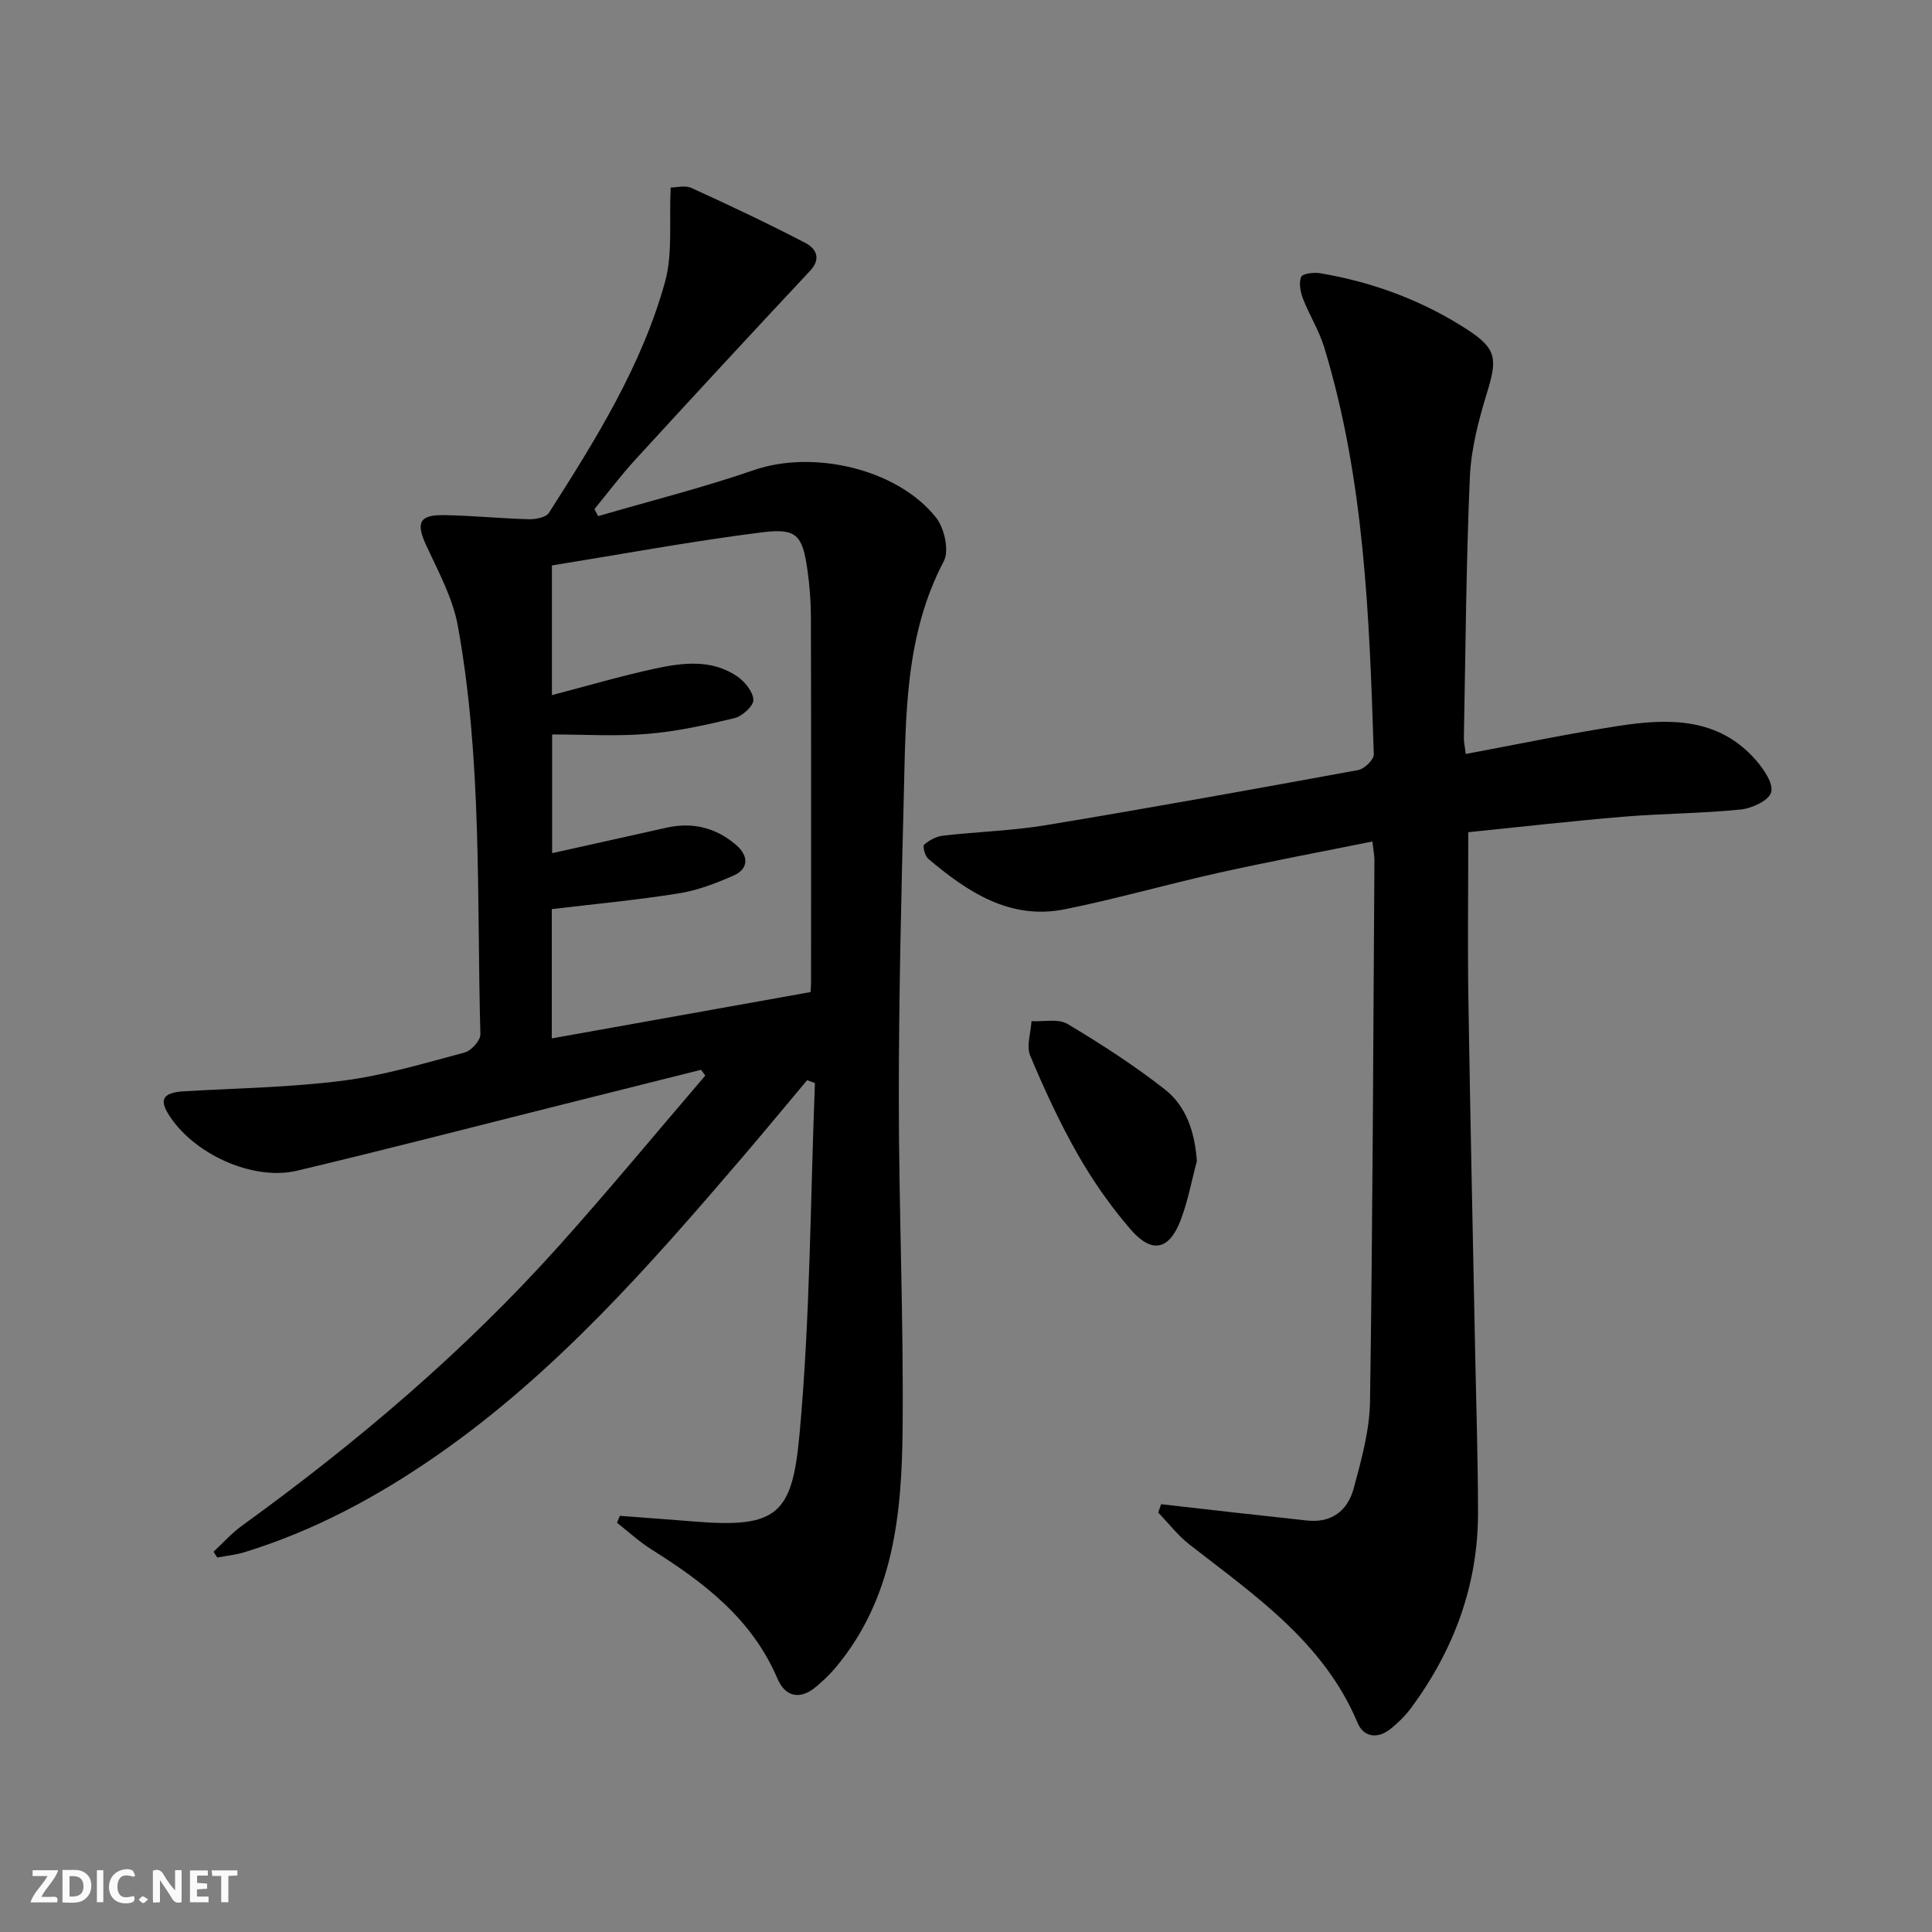
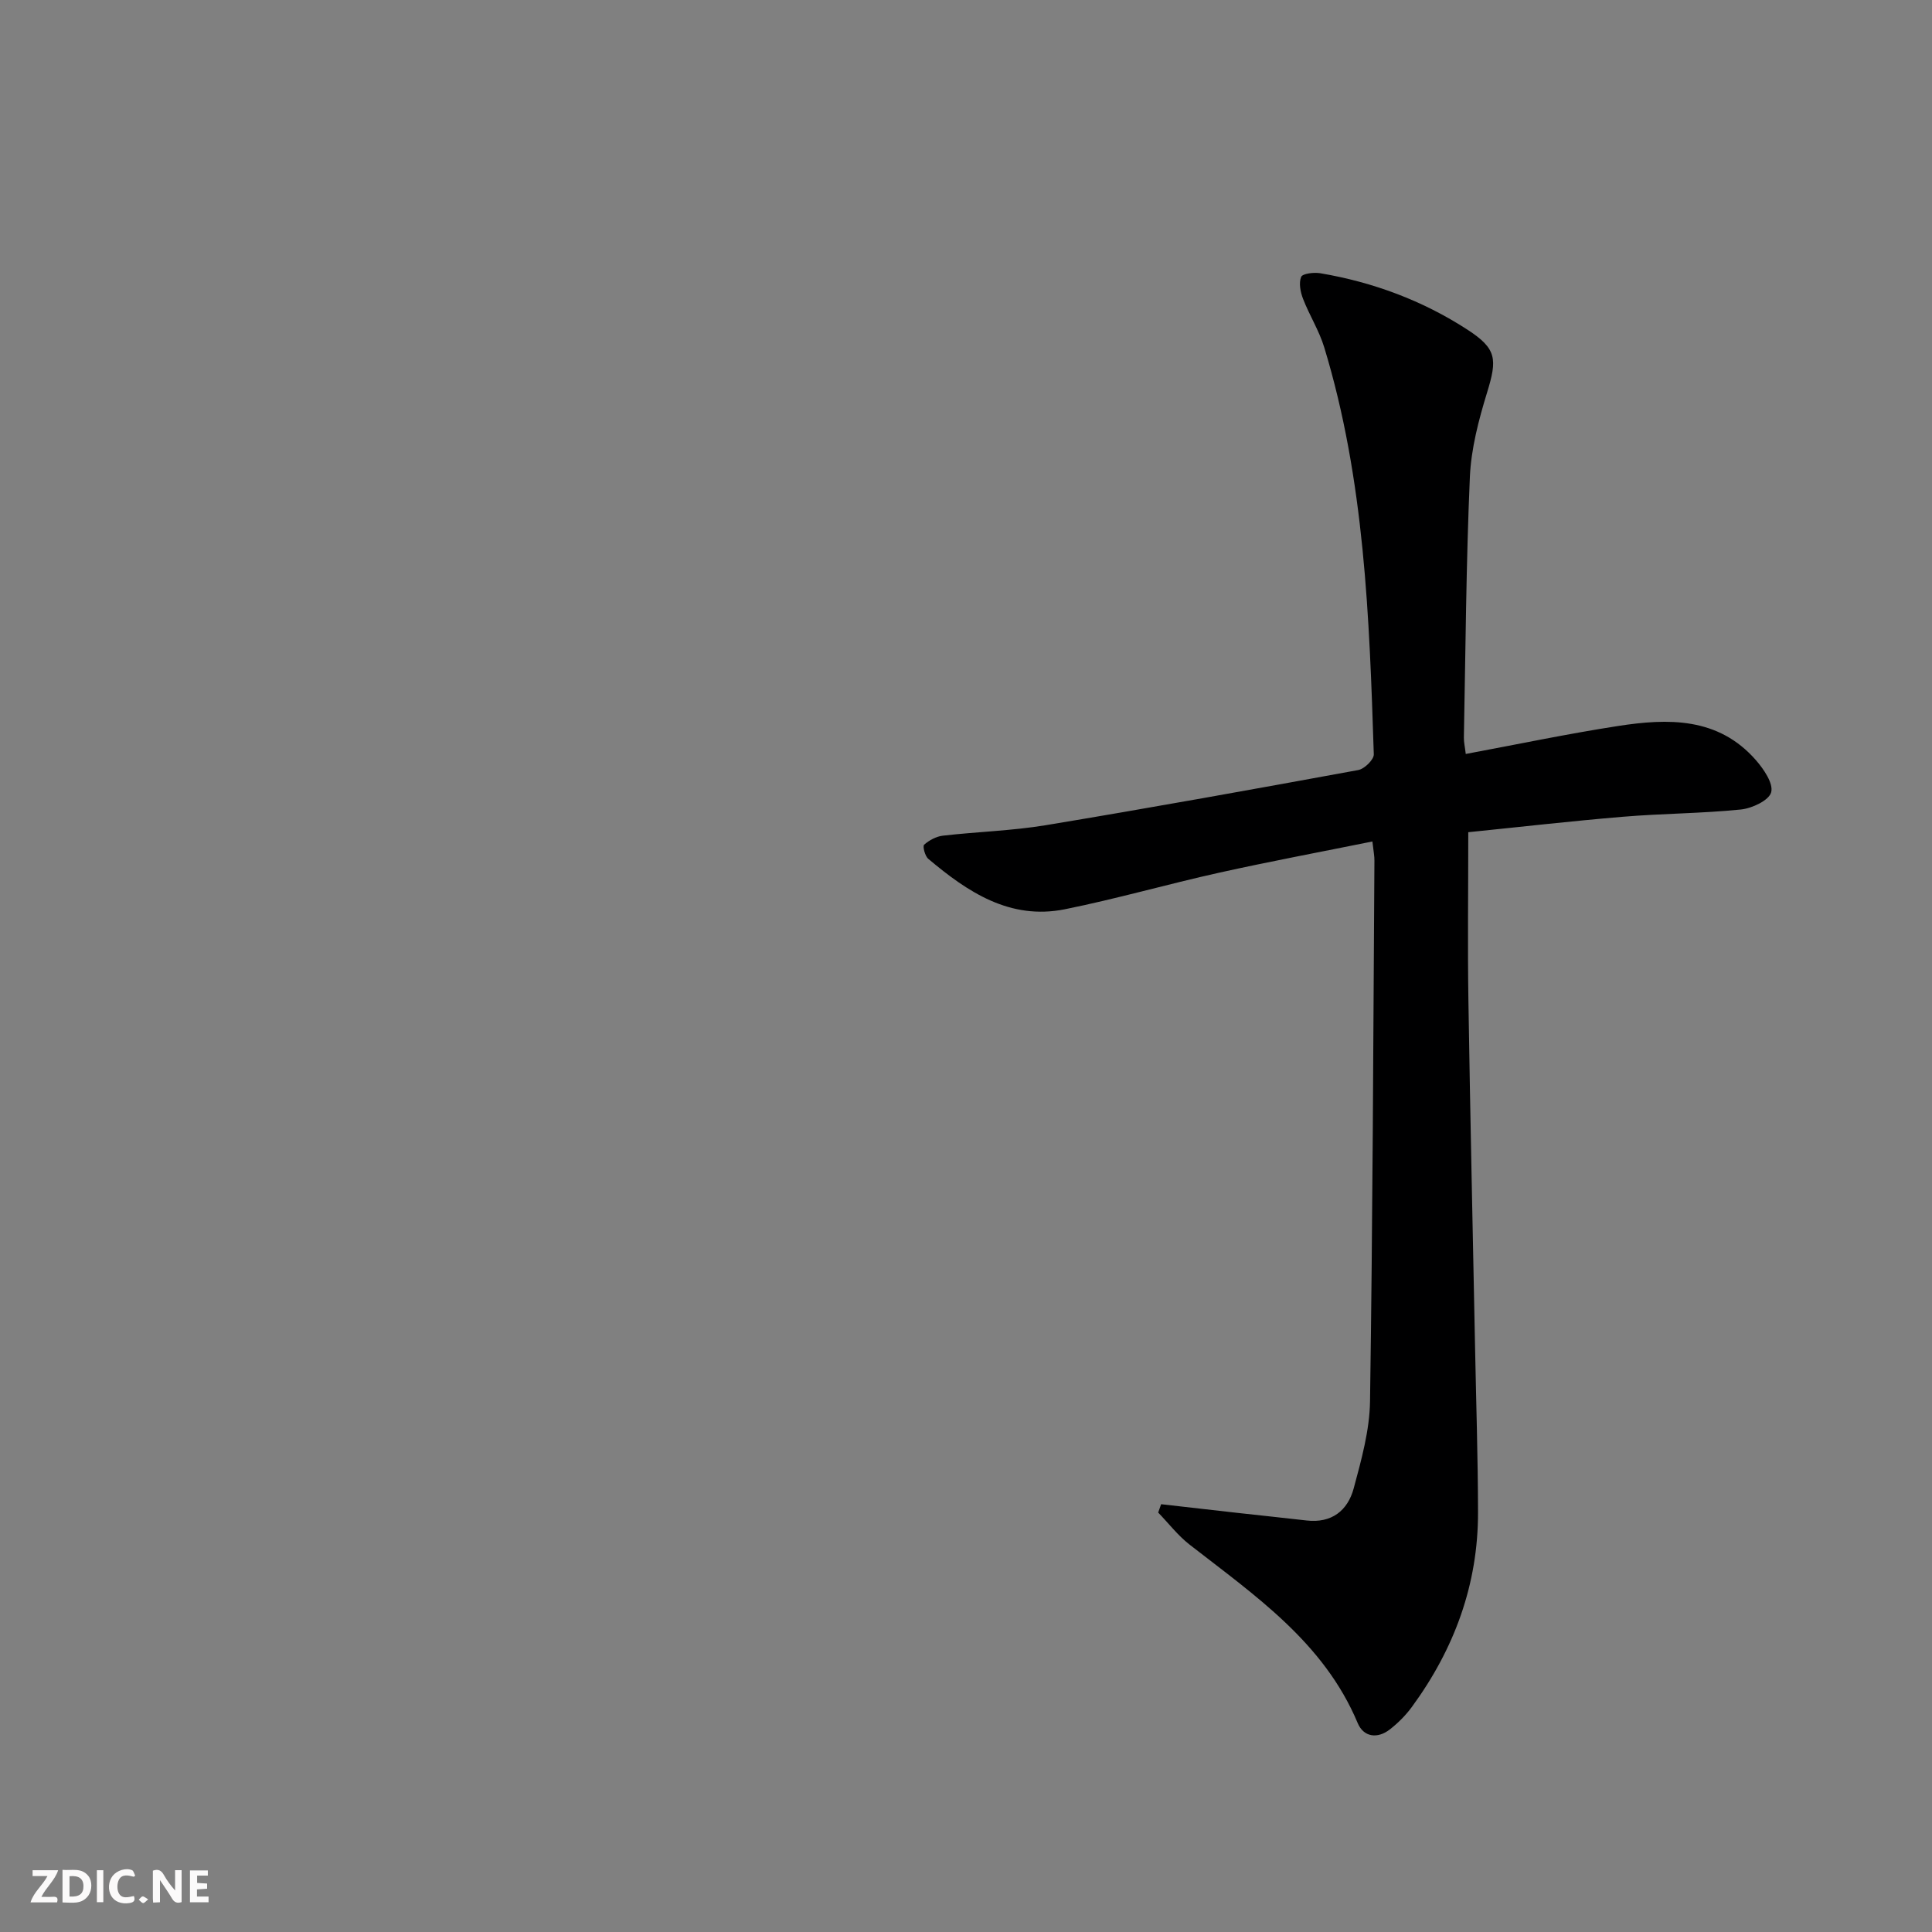
<svg xmlns="http://www.w3.org/2000/svg" enable-background="new 0 0 400 400" viewBox="0 0 400 400">
  <rect x="0" y="0" width="400" height="400" fill="#808080" stroke="none" />
  <g fill="#fbfafa">
-     <path d="m37.59 393.81c-.92.31-1.52.05-2-.78-.7-1.2-1.52-2.34-2.47-3.78v4.59c-.55.03-.95.05-1.41.07-.03-.37-.06-.64-.06-.91 0-1.91 0-3.81 0-5.7 1.13-.41 1.77-.03 2.29.91.62 1.11 1.38 2.14 2.31 3.19v-4.2h1.35v6.61z" />
+     <path d="m37.59 393.81c-.92.31-1.52.05-2-.78-.7-1.2-1.52-2.34-2.47-3.78v4.59c-.55.03-.95.05-1.41.07-.03-.37-.06-.64-.06-.91 0-1.91 0-3.81 0-5.7 1.13-.41 1.77-.03 2.29.91.62 1.11 1.38 2.14 2.31 3.19v-4.2h1.35v6.61" />
    <path d="m12.94 393.88v-6.75c1.9.19 3.93-.54 5.37 1.29.8 1.01.78 2.88.03 3.97-1.37 1.97-3.4 1.51-5.4 1.49m1.45-1.22c2.04.12 2.92-.58 2.89-2.21-.03-1.51-.98-2.19-2.89-2z" />
    <path d="m11.81 393.87h-5.49c.68-2.18 2.47-3.48 3.51-5.45h-3.08v-1.21h5.29c-.71 2.13-2.44 3.48-3.47 5.51.86 0 1.63.04 2.39-.01.79-.05 1.14.21.85 1.16" />
    <path d="m39.33 393.86v-6.61h3.7v1.07h-2.22v1.52c.68.04 1.34.09 2.07.13v1.07c-.72.05-1.38.09-2.1.14v1.48h2.4v1.19h-3.85z" />
    <path d="m27.71 388.56c-1.15-.3-2.46-.61-3.1.64-.37.73-.41 1.93-.06 2.67.63 1.35 1.99.93 3.17.68.35.94-.01 1.32-.93 1.46-1.62.25-3.05-.27-3.76-1.48-.73-1.25-.6-3.03.31-4.17.88-1.11 2.71-1.7 4-1.16.32.13.44.74.65 1.12-.1.08-.19.16-.28.24" />
-     <path d="m49.15 387.24v1.07c-.59.02-1.17.05-1.87.08v5.44h-1.48v-5.44h-1.85c-.05-.4-.08-.73-.13-1.15z" />
    <path d="m20.06 387.21h1.33v6.62h-1.33z" />
    <path d="m30.68 393.25c-.49.38-.8.79-1.05.76-.32-.05-.6-.45-.9-.7.26-.24.51-.64.8-.67.29-.04.62.3 1.15.61" />
  </g>
-   <path d="m138.86 38.83c1.12 0 2.97-.52 4.31.09 7.96 3.63 15.88 7.36 23.63 11.41 2.01 1.05 3.37 3.12.93 5.73-12.14 12.96-24.2 26.01-36.19 39.1-2.99 3.26-5.66 6.82-8.47 10.25.26.48.52.97.77 1.45 10.77-3.15 21.68-5.88 32.28-9.54 12.14-4.2 29.56-.34 37.65 9.8 1.74 2.18 2.8 6.86 1.64 9.05-8.1 15.41-7.86 32.09-8.29 48.67-.53 20.8-1.03 41.6-1.03 62.41 0 22.77.99 45.55.79 68.31-.16 17.71-1.77 35.35-13.98 49.81-1.17 1.38-2.51 2.65-3.9 3.82-3.35 2.84-6.43 2.15-8.05-1.67-5.25-12.33-15.19-19.89-26.03-26.7-2.55-1.6-4.8-3.69-7.18-5.55.2-.48.4-.95.6-1.43 5.17.39 10.34.76 15.5 1.18 17.2 1.41 20.18-1.61 21.69-18.06 2.22-24.14 2.24-48.48 3.19-72.73-.54-.2-1.07-.39-1.61-.59-4.5 5.36-8.95 10.75-13.5 16.07-19.18 22.4-38.61 44.55-63.06 61.55-12.35 8.59-25.48 15.66-39.91 20.1-1.83.56-3.77.75-5.66 1.11-.26-.4-.51-.8-.77-1.2 1.95-1.81 3.75-3.84 5.89-5.39 23.81-17.23 46.13-36.17 65.76-58.09 10.29-11.49 20.12-23.39 30.16-35.1-.29-.4-.58-.8-.87-1.2-9.53 2.39-19.07 4.78-28.6 7.17-18.35 4.6-36.65 9.35-55.05 13.72-9.32 2.21-21.8-3.65-26.75-11.9-1.81-3.02-.78-4.3 3.46-4.55 10.95-.63 21.96-.8 32.81-2.19 8.51-1.09 16.85-3.61 25.18-5.83 1.37-.37 3.3-2.5 3.26-3.78-.77-28.23.4-56.6-4.67-84.55-1.04-5.71-3.98-11.14-6.47-16.5-2.25-4.84-1.6-6.52 3.67-6.43 5.81.1 11.6.69 17.41.85 1.44.04 3.62-.34 4.24-1.31 9.67-15.14 19.24-30.44 24.07-47.91 1.59-5.87.8-12.4 1.15-19.45zm-24.62 149.39v26.77c17.87-3.2 35.56-6.37 53.57-9.59.01-.21.11-1.19.11-2.18.01-25.15.03-50.29-.03-75.44-.01-3.31-.27-6.65-.74-9.92-1.03-7.04-2.18-8.55-9.36-7.65-14.59 1.84-29.06 4.53-43.52 6.86v26.85c7.34-1.92 14.33-3.98 21.43-5.51 5.71-1.23 11.66-1.94 16.89 1.6 1.59 1.08 3.31 3.18 3.39 4.88.06 1.24-2.28 3.39-3.88 3.78-5.93 1.44-11.96 2.77-18.02 3.27-6.56.55-13.2.12-19.77.12v24.58c8.2-1.83 15.96-3.54 23.71-5.28 5.43-1.22 10.3.04 14.42 3.61 2.47 2.14 2.74 4.87-.65 6.35-3.62 1.58-7.43 3.04-11.3 3.65-8.63 1.38-17.37 2.19-26.25 3.25z" fill="#000001" />
  <path d="m284.14 174.22c-10.74 2.17-21.27 4.14-31.72 6.46-10.68 2.37-21.22 5.41-31.94 7.57-11.36 2.29-20.13-3.56-28.29-10.44-.69-.58-1.2-2.61-.86-2.92 1.04-.92 2.49-1.71 3.86-1.87 7.1-.82 14.29-1.01 21.32-2.17 21.61-3.58 43.16-7.47 64.7-11.42 1.28-.23 3.25-2.16 3.22-3.25-.92-28.4-1.9-56.81-10.27-84.29-1.05-3.45-3.06-6.61-4.37-10-.55-1.41-.92-3.29-.4-4.56.28-.7 2.65-.98 3.96-.76 10.92 1.85 21.17 5.65 30.46 11.68 6.1 3.96 6.2 6.09 4.07 13.03-1.74 5.67-3.3 11.61-3.56 17.49-.78 17.96-.89 35.94-1.24 53.92-.02.97.22 1.94.39 3.41 10.63-1.98 21-4.16 31.46-5.78 10.42-1.62 20.8-1.88 28.62 7.07 1.62 1.86 3.65 4.83 3.15 6.65-.46 1.68-3.97 3.33-6.29 3.56-8.1.82-16.28.82-24.39 1.5-10.89.91-21.75 2.16-32.03 3.2 0 12.38-.15 23.66.03 34.94.37 23.97.91 47.93 1.38 71.9.22 11.31.59 22.63.61 33.94.03 14.96-4.92 28.35-13.71 40.34-1.26 1.72-2.83 3.29-4.51 4.61-2.59 2.04-5.48 1.63-6.7-1.3-7.01-16.72-21.31-26.42-34.82-36.95-2.41-1.88-4.33-4.4-6.48-6.62.2-.58.41-1.15.61-1.73 5.25.6 10.5 1.2 15.75 1.79 4.79.53 9.58 1.03 14.36 1.58 5.19.6 8.52-2.05 9.76-6.65 1.59-5.9 3.29-11.99 3.38-18.03.55-37.3.67-74.61.91-111.92.02-.94-.19-1.92-.42-3.98z" fill="#000001" />
-   <path d="m247.8 240.39c-1.11 4.13-1.87 8.4-3.41 12.36-2.37 6.1-5.95 6.83-10.31 1.79-4.09-4.74-7.76-9.97-10.87-15.41-3.76-6.59-6.98-13.54-9.91-20.55-.84-2 .12-4.75.26-7.16 2.52.14 5.54-.56 7.46.58 6.94 4.14 13.77 8.56 20.13 13.53 4.49 3.53 6.22 8.88 6.65 14.86z" fill="#000001" />
</svg>